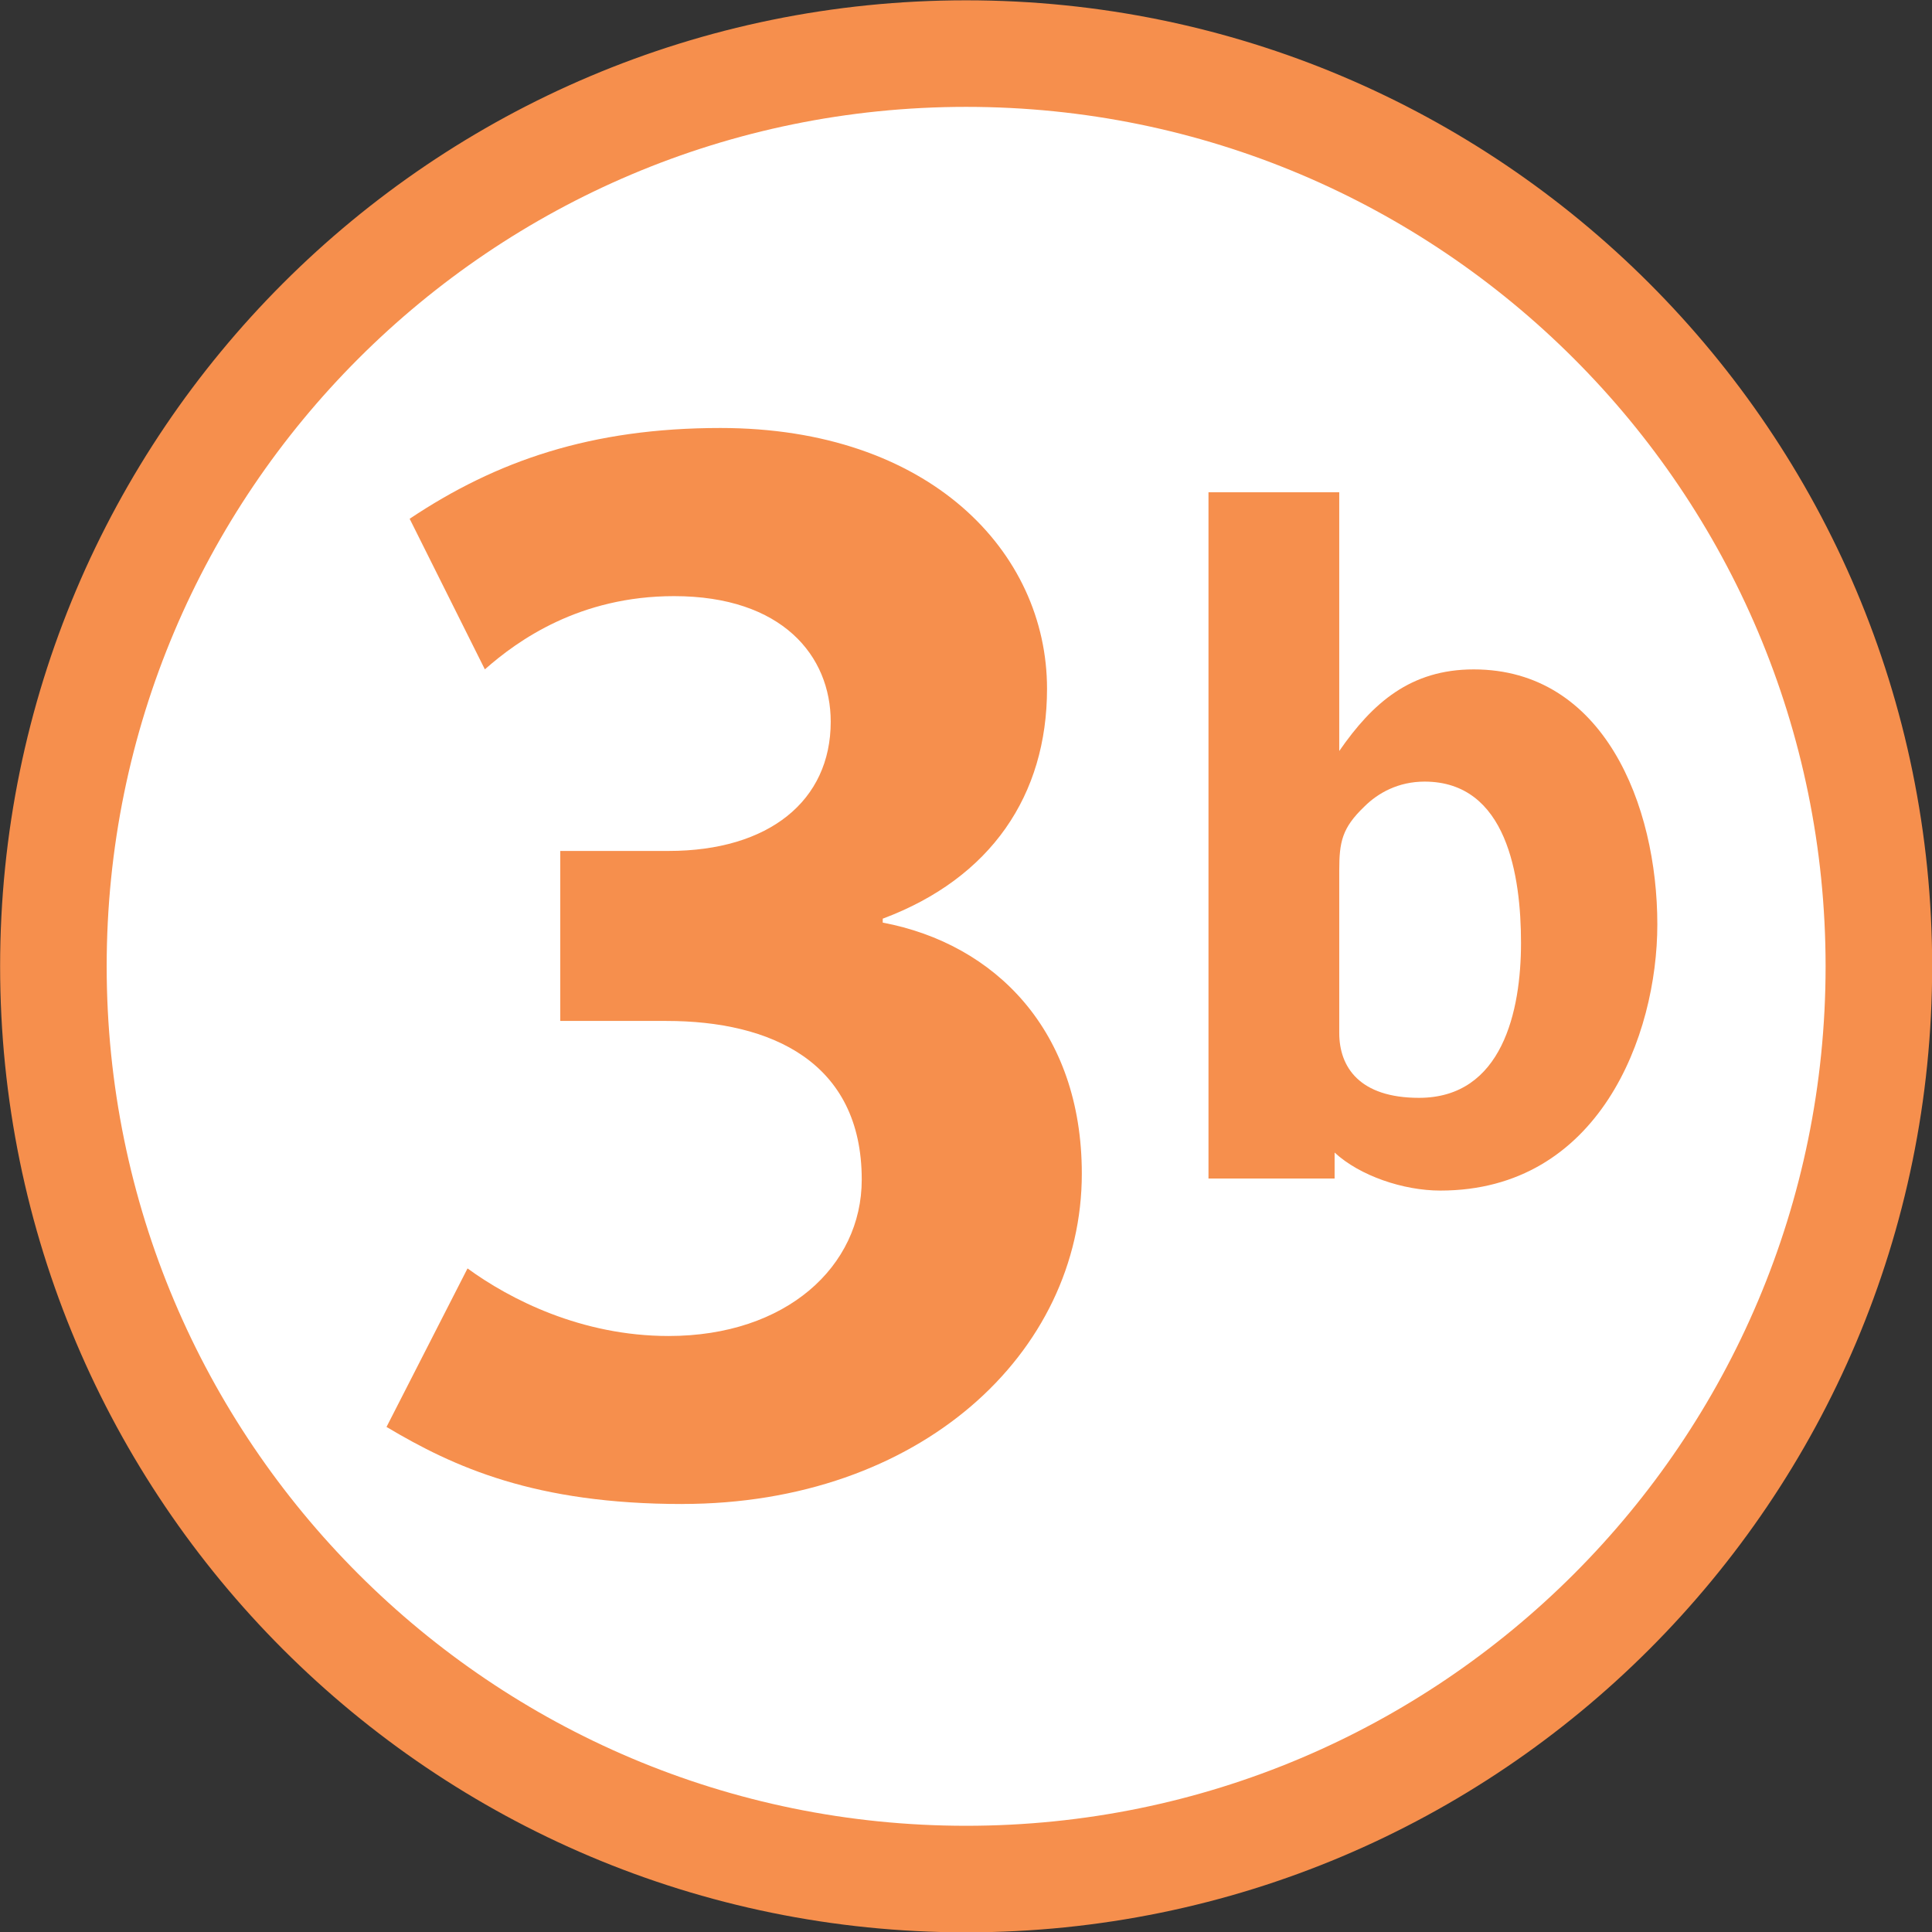
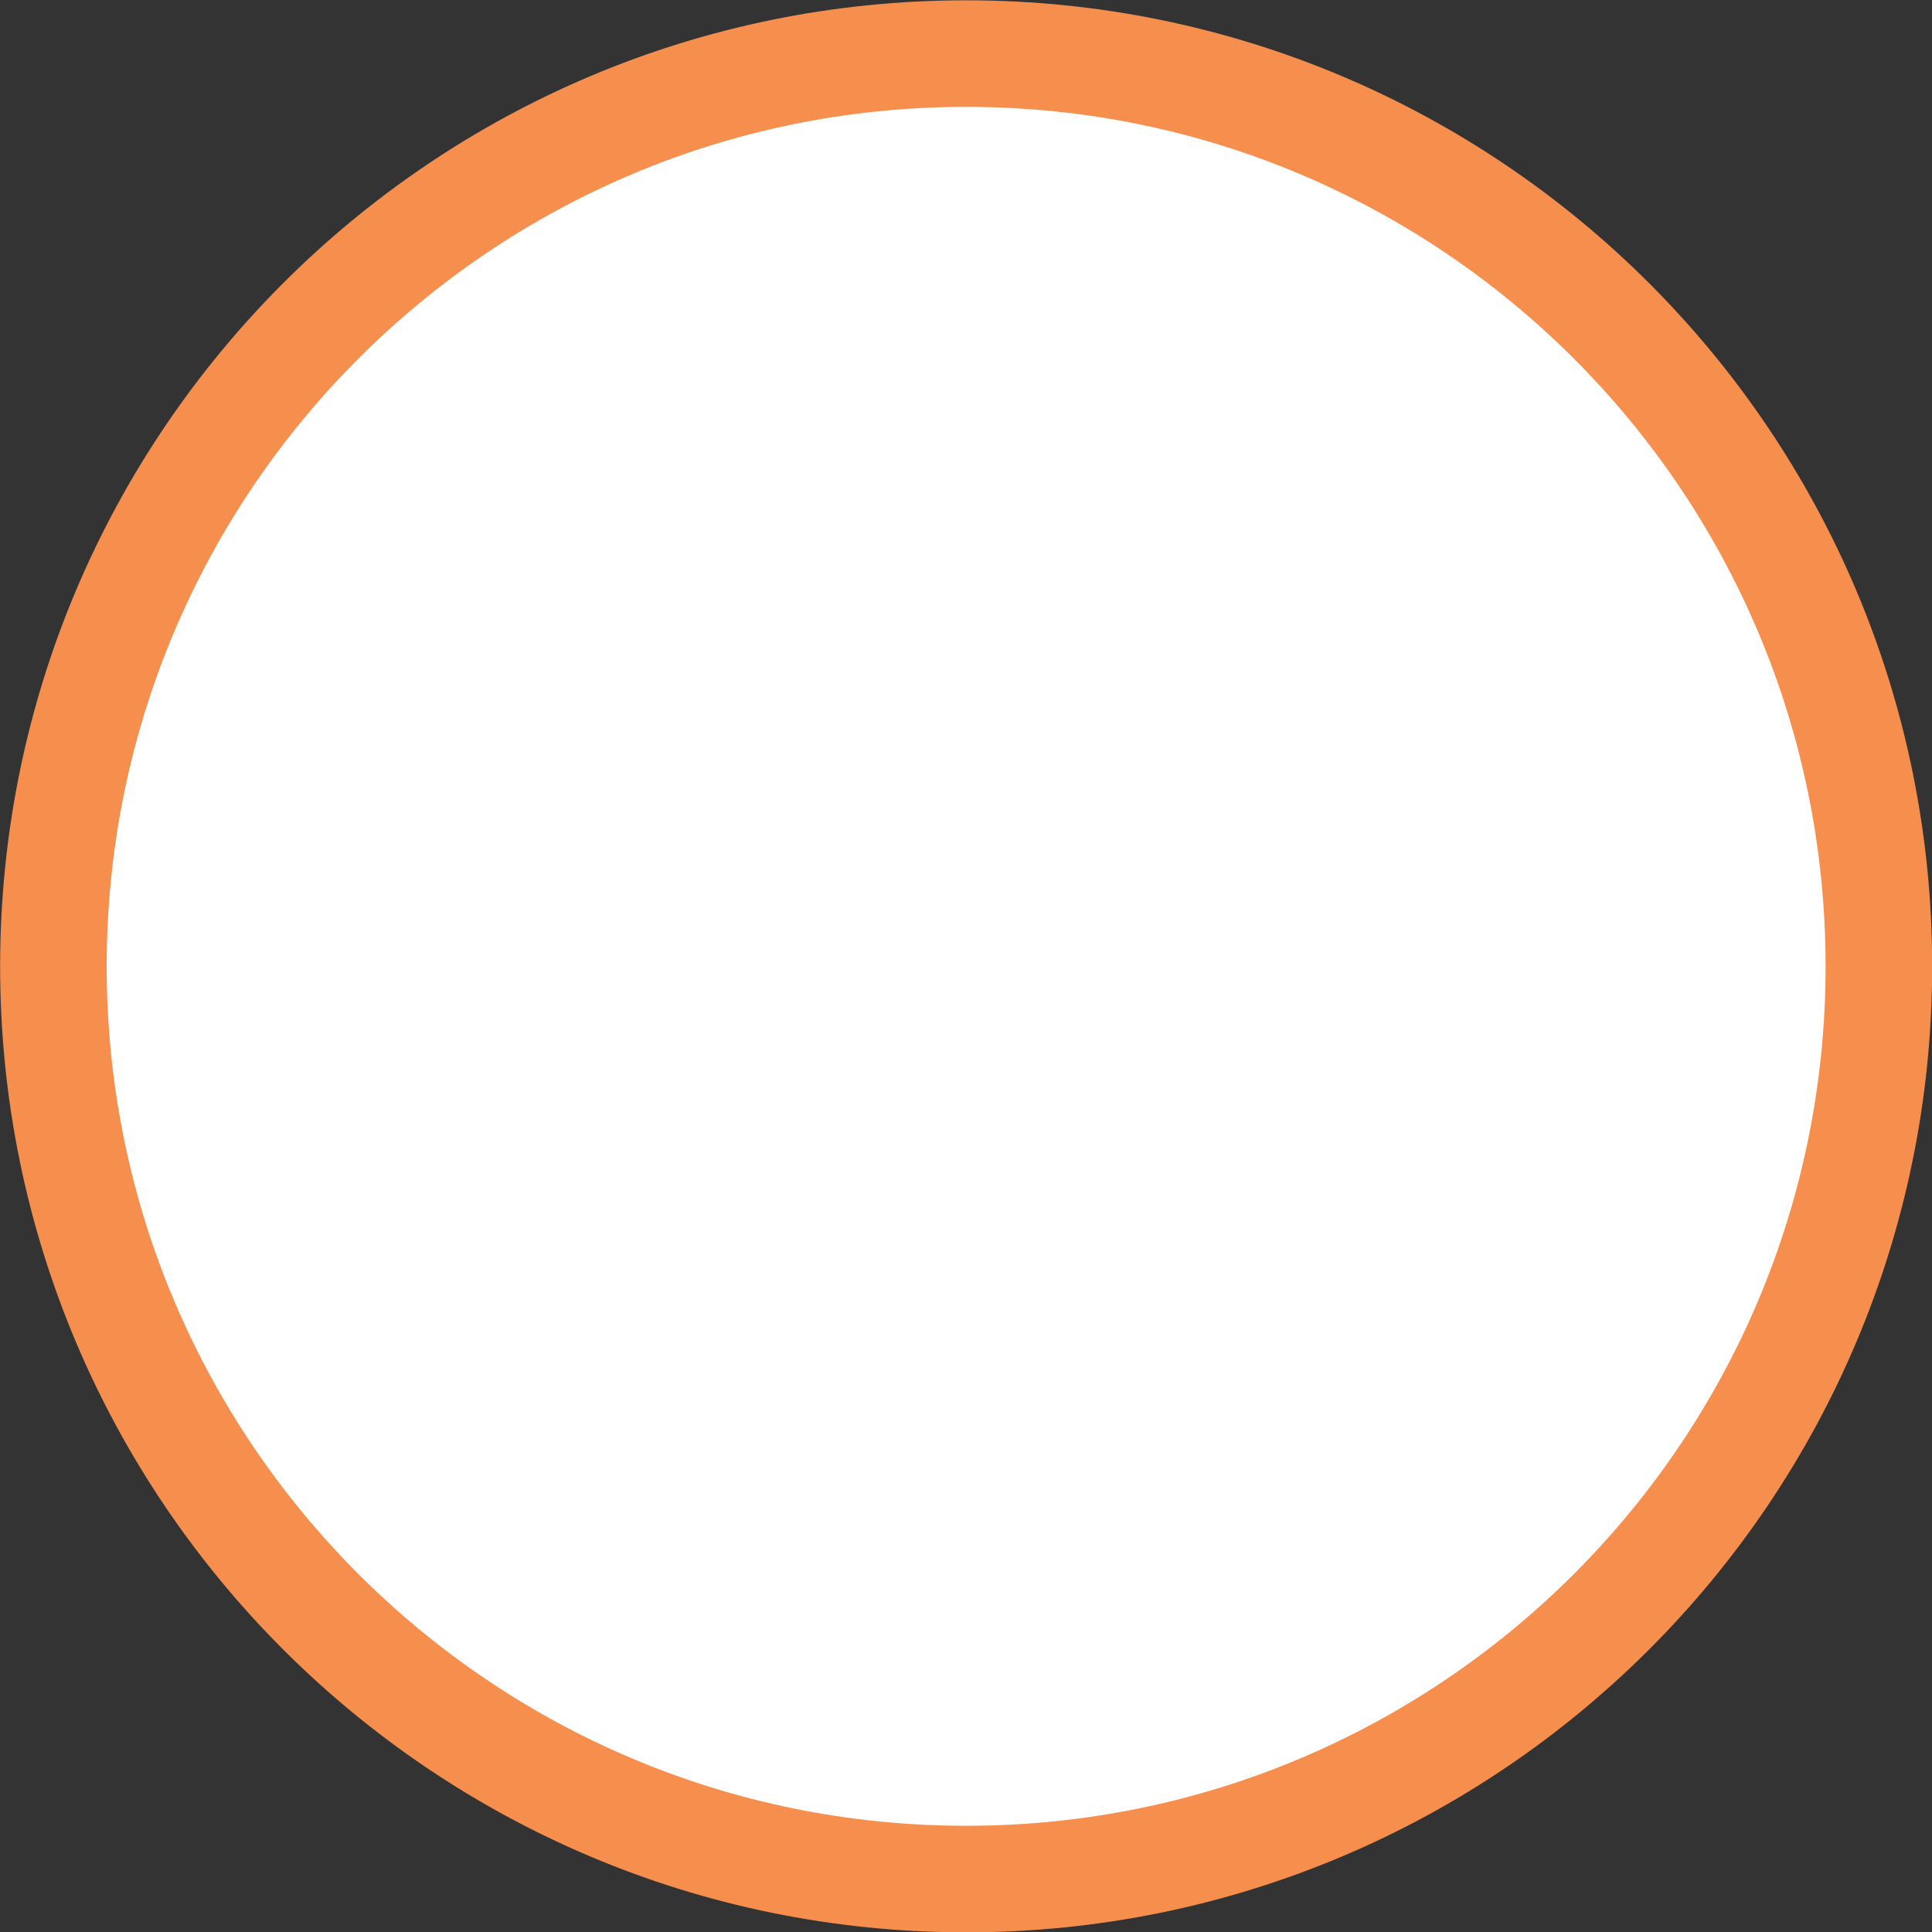
<svg xmlns="http://www.w3.org/2000/svg" xmlns:ns1="http://sodipodi.sourceforge.net/DTD/sodipodi-0.dtd" xmlns:ns2="http://www.inkscape.org/namespaces/inkscape" width="200" height="200" id="svg2" ns1:version="0.32" ns2:version="0.48.1 r9760" version="1.0" ns1:docname="Logo_Paris_tram_ligne3b.svg" ns2:output_extension="org.inkscape.output.svg.inkscape">
  <rect width="100%" height="100%" fill="#333333" stroke="none" />
  <defs id="defs4">
    <ns2:perspective ns1:type="inkscape:persp3d" ns2:vp_x="0 : 526.18109 : 1" ns2:vp_y="0 : 1000 : 0" ns2:vp_z="744.09448 : 526.18109 : 1" ns2:persp3d-origin="372.04724 : 350.78739 : 1" id="perspective10" />
    <ns2:perspective ns1:type="inkscape:persp3d" ns2:vp_x="0 : 526.18109 : 1" ns2:vp_y="0 : 1000 : 0" ns2:vp_z="744.09448 : 526.18109 : 1" ns2:persp3d-origin="372.04724 : 350.78739 : 1" id="perspective4746" />
    <ns2:perspective id="perspective4501" ns2:persp3d-origin="372.04724 : 350.78739 : 1" ns2:vp_z="744.09448 : 526.18109 : 1" ns2:vp_y="0 : 1000 : 0" ns2:vp_x="0 : 526.18109 : 1" ns1:type="inkscape:persp3d" />
    <ns2:perspective id="perspective21" ns2:persp3d-origin="56.5 : 18.333333 : 1" ns2:vp_z="113 : 27.5 : 1" ns2:vp_y="0 : 1000 : 0" ns2:vp_x="0 : 27.5 : 1" ns1:type="inkscape:persp3d" />
    <ns2:perspective id="perspective3440" ns2:persp3d-origin="56.5 : 18.333333 : 1" ns2:vp_z="113 : 27.5 : 1" ns2:vp_y="0 : 1000 : 0" ns2:vp_x="0 : 27.5 : 1" ns1:type="inkscape:persp3d" />
    <ns2:perspective id="perspective3712" ns2:persp3d-origin="56.5 : 18.333333 : 1" ns2:vp_z="113 : 27.5 : 1" ns2:vp_y="0 : 1000 : 0" ns2:vp_x="0 : 27.5 : 1" ns1:type="inkscape:persp3d" />
    <ns2:perspective id="perspective3984" ns2:persp3d-origin="56.5 : 18.333333 : 1" ns2:vp_z="113 : 27.5 : 1" ns2:vp_y="0 : 1000 : 0" ns2:vp_x="0 : 27.5 : 1" ns1:type="inkscape:persp3d" />
  </defs>
  <ns1:namedview id="base" pagecolor="#ffffff" bordercolor="#666666" borderopacity="1.0" ns2:pageopacity="0.0" ns2:pageshadow="2" ns2:zoom="1.4" ns2:cx="28.214286" ns2:cy="85.787684" ns2:document-units="px" ns2:current-layer="layer1" showgrid="false" ns2:window-width="1280" ns2:window-height="750" ns2:window-x="632" ns2:window-y="396" ns2:window-maximized="0" />
  <g ns2:label="Calque 1" ns2:groupmode="layer" id="layer1" transform="translate(17.143,1.924)">
    <path transform="matrix(4.702,0,0,4.702,-3266.293,-6334.607)" d="m 732.38,1368.081 c 0,11.098 -8.997,20.095 -20.095,20.095 -11.098,0 -20.095,-8.997 -20.095,-20.095 0,-11.098 8.997,-20.095 20.095,-20.095 11.098,0 20.095,8.997 20.095,20.095 z" ns1:ry="20.094538" ns1:rx="20.094538" ns1:cy="1368.0809" ns1:cx="712.28577" id="path14141" style="fill:#ffffff;fill-opacity:1;fill-rule:nonzero;stroke:#f68f4d;stroke-width:2.346;stroke-linejoin:miter;stroke-miterlimit:4;stroke-dasharray:none;stroke-opacity:1" ns1:type="arc" />
-     <path style="fill:#f68f4d" d="m 53.475,153.77 c -15.209,0 -23.61,-3.807 -30.606,-7.978 l 8.386,-16.41 c 4.391,3.204 11.796,6.996 20.815,6.996 12.178,0 19.994,-7.202 19.994,-16.189 0,-12.194 -9.397,-16.425 -20.215,-16.425 l -10.994,0 0,-17.598 11.211,0 c 10.379,0 16.787,-5.183 16.787,-13.378 0,-6.805 -5.006,-13 -16.217,-13 -9.776,0 -16.172,4.568 -19.586,7.581 l -7.786,-15.589 c 8.985,-6.003 18.795,-9.398 32.172,-9.398 21.62,0 33.809,12.808 33.809,26.992 0,11.01 -5.797,19.614 -17.008,23.803 l 0,0.408 c 11.623,2.196 20.609,11.182 20.609,25.984 0.008,18.606 -16.794,34.198 -41.371,34.198 z" id="path3707" ns2:connector-curvature="0" />
    <g style="font-size:96px;font-style:normal;font-variant:normal;font-weight:bold;font-stretch:normal;text-align:start;line-height:120%;letter-spacing:0px;word-spacing:0px;writing-mode:lr-tb;text-anchor:start;fill:#f68f4d;fill-opacity:1;stroke:none;font-family:Parisine;-inkscape-font-specification:Parisine Bold" id="text2992">
-       <path d="m 154.423,93.772 c 0,-12.384 -5.568,-26.4 -19.008,-26.4 -6.528,0 -10.464,3.456 -13.92,8.448 l 0,-26.784 -13.536,0 0,71.04 13.056,0 0,-2.688 c 2.592,2.4 7.104,3.936 10.944,3.936 16.416,0 22.464,-16.032 22.464,-27.552 m -14.112,1.92 c 0,7.008 -1.92,16.032 -10.56,16.032 -6.144,0 -8.256,-3.168 -8.256,-6.72 l 0,-16.8 c 0,-2.976 0.288,-4.416 2.592,-6.624 1.44,-1.44 3.552,-2.592 6.24,-2.592 8.544,0 9.984,9.792 9.984,16.704" style="" id="path3819" />
-     </g>
+       </g>
  </g>
</svg>